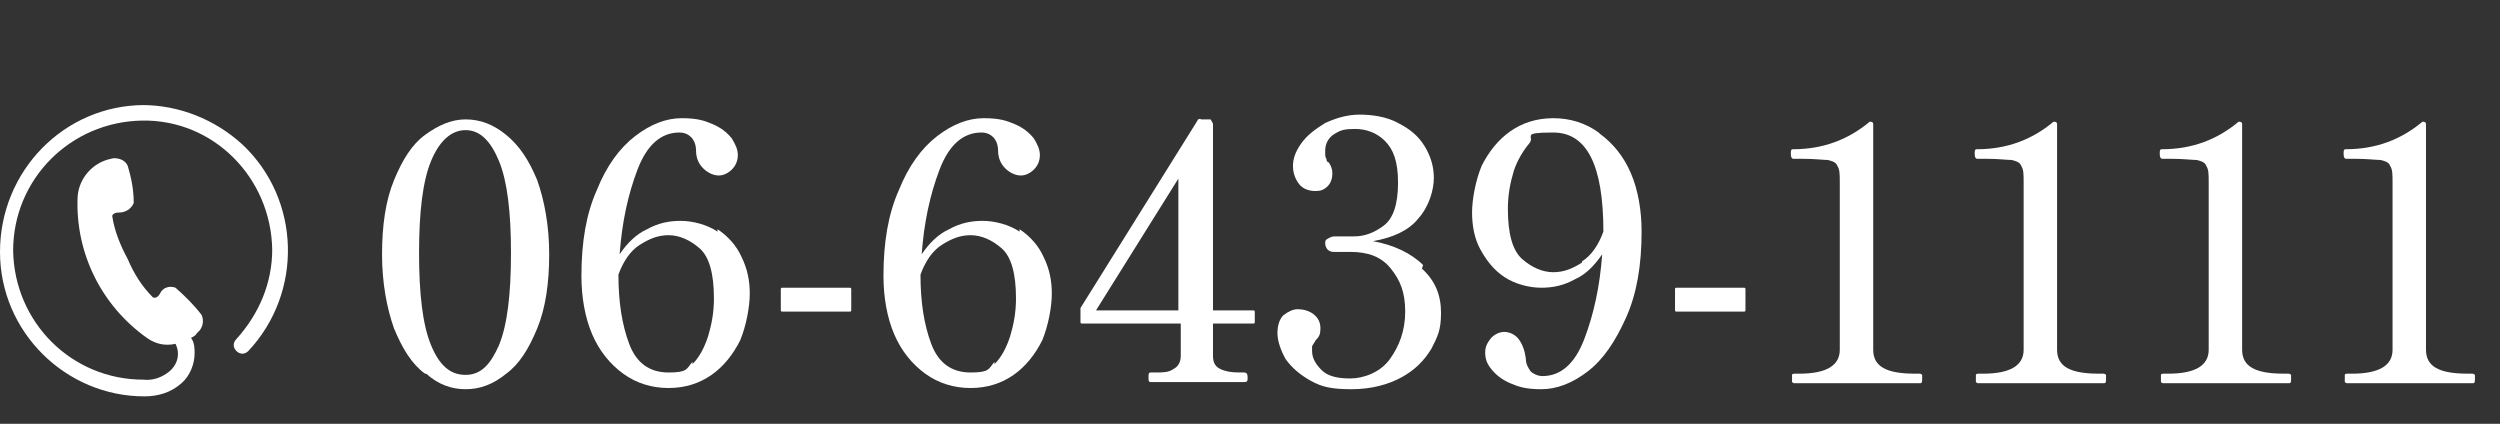
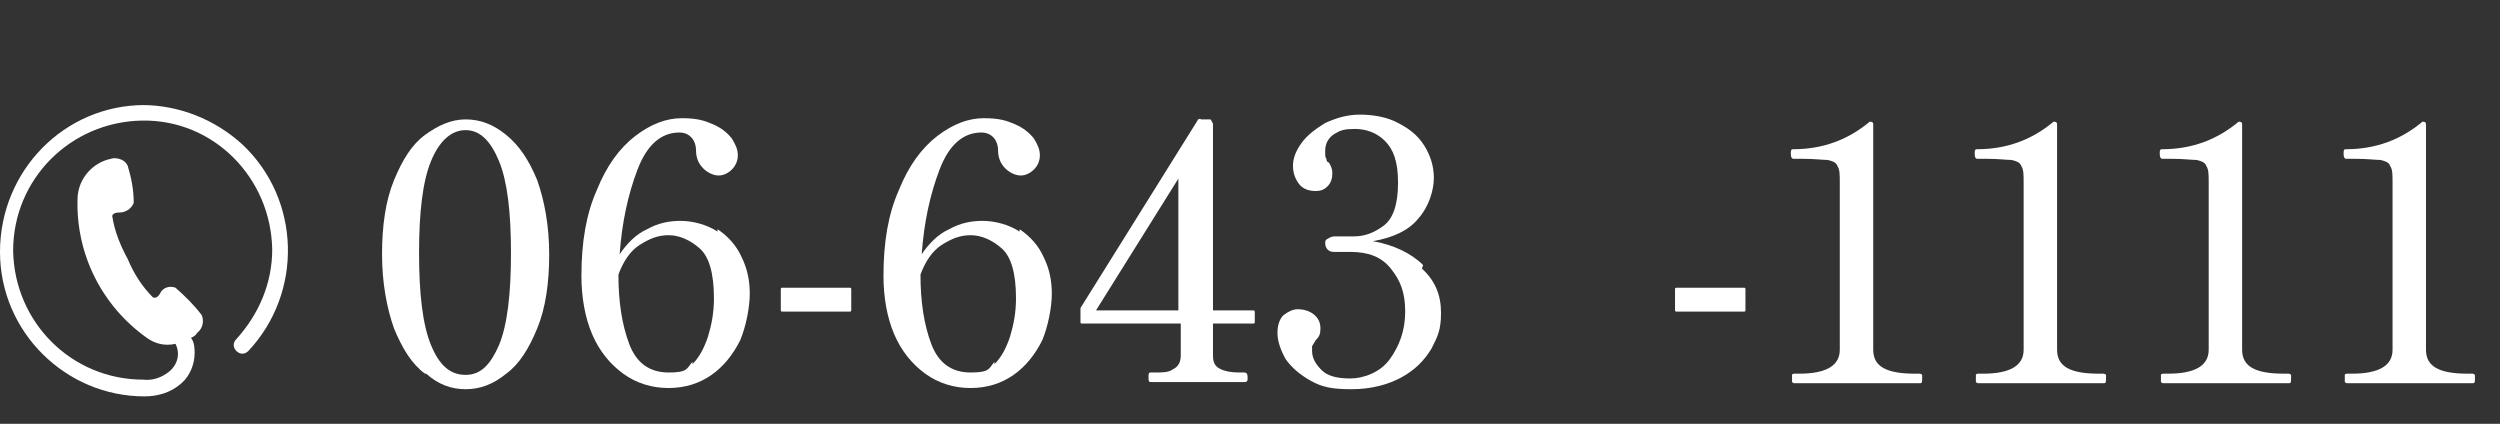
<svg xmlns="http://www.w3.org/2000/svg" id="_レイヤー_1" data-name=" レイヤー 1" version="1.1" viewBox="0 0 209.4 35.5">
  <rect x="0" y="0" width="209.4" height="35.5" fill="#333333" stroke="none" />
  <defs>
    <style>
      .cls-1 {
        fill: #fff;
        stroke-width: 0px;
      }
    </style>
  </defs>
  <path id="_パス_13" data-name=" パス 13" class="cls-1" d="M38.3,83.3c-1.1-1.1-1.9-2.4-2.4-3.9-.7-2-1-4.2-.9-6.3,0-2.1.3-4.3.9-6.3.5-1.5,1.3-2.8,2.4-3.9,1.8-1.7,4.7-1.7,6.5,0,1.1,1.1,2,2.4,2.4,3.9.7,2,1,4.2.9,6.3,0,2.1-.3,4.3-.9,6.3-.5,1.5-1.3,2.8-2.4,3.9-1.8,1.7-4.6,1.7-6.5,0h0ZM44.4,81c.8-2.5,1.2-5.2,1-7.8.1-2.7-.2-5.3-1-7.9-.7-1.8-1.6-2.6-2.8-2.6-1.2,0-2.2.9-2.9,2.6-.8,2.5-1.2,5.2-1,7.9-.1,2.7.2,5.3,1,7.8.7,1.7,1.7,2.6,2.9,2.6,1.2,0,2.1-.9,2.8-2.6h0Z" />
  <path id="_パス_14" data-name=" パス 14" class="cls-1" d="M55.1,83.8c-.3-.6-.4-1.2-.4-1.8.2-2.7,1-5.3,2.3-7.6,1.5-3.1,3.3-6.2,5.4-9.5,0-.1.1-.2.1-.4,0-.3-.2-.4-.6-.4h-4.5c-1,0-1.9,0-2.8.4-.6.2-1.1.6-1.4,1.2-.4.8-.8,1.6-1.1,2.5,0,0,0,.1-.1.2,0,0,0,0-.1,0h-.2c0,0-.2-.1-.3-.2,0,0,0,0,0-.2v-.3c0,0,.6-2.2.6-2.2.1-.5.2-1.1.3-1.6s.2-1,.3-1.5c0-.3.4-.6.7-.6h10.9c.4,0,.6.1.7.3,0,0,0,.2,0,.2,0,.2,0,.4-.2.5-1.9,3.3-3.4,6-4.3,8-.8,1.8-1.5,3.6-1.9,5.6-.4,1.9-.5,3.8-.5,5.8,0,1.6-.5,2.3-1.5,2.3-.5,0-1-.3-1.2-.8h0Z" />
  <path id="_パス_15" data-name=" パス 15" class="cls-1" d="M76.4,72c0,.1.1.3.3.4.8.5,1.6,1,2.4,1.5.6.5,1.2,1.1,1.6,1.8.4.8.7,1.7.6,2.6,0,1.2-.3,2.3-1,3.3-.6,1-1.5,1.7-2.5,2.2-1,.5-2.1.8-3.2.8-1.2,0-2.3-.2-3.3-.7-1-.5-1.9-1.2-2.5-2.1-.6-.9-1-1.9-1-3,0-1.1.3-2.2,1-3.1.9-.9,2-1.7,3.1-2.4.2-.1.3-.3.3-.4,0-.2-.1-.4-.3-.4-1-.5-1.9-1.3-2.6-2.2-.7-1-1-2.1-.9-3.2,0-.9.2-1.8.6-2.6.4-.9,1.1-1.6,2-2.1,1-.6,2.1-.8,3.2-.8,1,0,1.9.2,2.8.6.9.4,1.6,1,2.1,1.8.6.8.8,1.8.8,2.7,0,1.9-1.1,3.5-3.4,4.8-.2.2-.3.3-.3.5h0ZM77.8,82.2c.8-1,1.3-2.2,1.2-3.5,0-1.1-.5-2.1-1.3-2.7-1.2-.9-2.4-1.7-3.7-2.4-.1,0-.3-.1-.4-.1-.2,0-.3,0-.5.2-.8.7-1.5,1.5-2,2.4-.9,1.6-1,3.5-.3,5.1.3.7.8,1.3,1.4,1.8.6.5,1.4.7,2.2.7,1.3,0,2.5-.4,3.4-1.4h0ZM71,68.2c.4.6.9,1.1,1.4,1.5.8.6,1.6,1.1,2.4,1.6.1,0,.3.1.4.1.2,0,.3,0,.5-.2,1.3-1.1,2.1-2.7,2.1-4.5,0-.6-.1-1.3-.4-1.9-.2-.6-.7-1.2-1.2-1.6-.6-.5-1.4-.7-2.2-.7-.7,0-1.4.2-2,.6-1,.7-1.6,1.8-1.6,3.1,0,.7.2,1.4.5,1.9h0Z" />
  <path id="_パス_16" data-name=" パス 16" class="cls-1" d="M89.7,77.8c-.1.1-.3.2-.5.2h-4.4c-.3,0-.6-.2-.6-.5,0,0,0,0,0-.1v-.7c0-.3.2-.6.5-.6,0,0,0,0,.1,0h4.4c.3,0,.6.2.6.5,0,0,0,0,0,.1v.7c0,.2,0,.3-.2.5Z" />
  <path id="_パス_17" data-name=" パス 17" class="cls-1" d="M104.3,83.6c0,.3-.4.6-.7.6h-10.1c-.4,0-.6-.1-.7-.3,0-.1,0-.2,0-.4,0-.1,0-.3,0-.4.6-1.4,1.3-2.8,2.2-4.1.9-1.3,2-2.7,3.4-4.4,1.2-1.3,2.3-2.8,3.3-4.3.7-1,1-2.3,1-3.5,0-1-.3-2.1-.9-2.9-.7-.9-1.8-1.4-2.9-1.3-.9,0-1.7.2-2.5.7-.6.4-1,1-1,1.8,0,.2,0,.5.1.7,0,.2.2.4.4.6.1.2.2.4.3.6,0,.2.1.4.1.6,0,.4-.1.9-.4,1.2-.3.3-.7.5-1.2.4-.4,0-.9-.2-1.1-.6-.4-.5-.5-1.1-.5-1.6,0-.8.3-1.7.7-2.4.5-.9,1.2-1.6,2.1-2.1,1-.6,2.2-.9,3.4-.9,1.2,0,2.5.2,3.6.9.8.5,1.5,1.3,1.9,2.2.4.9.6,1.8.6,2.7,0,.8-.1,1.5-.4,2.3-.3.7-.7,1.3-1.2,1.8-.5.5-1.2,1.3-2.2,2.2-.2.2-.5.5-.9.8s-.7.7-1.2,1.1c-1.7,1.7-3.1,3.6-4.2,5.7,0,.1,0,.2,0,.3,0,.3.2.4.6.4h2.8c1.1,0,2.2,0,3.4-.3.6-.1,1.2-.5,1.7-.9.5-.7.9-1.4,1.1-2.2,0-.1.1-.2.2-.2,0,0,.2,0,.3,0,0,0,.2,0,.3.1,0,0,0,.1,0,.2v.2s-1.2,4.7-1.2,4.7Z" />
  <path id="_パス_18" data-name=" パス 18" class="cls-1" d="M111.7,83.3c-1.1-1.1-1.9-2.4-2.4-3.9-.7-2-1-4.2-.9-6.3,0-2.1.3-4.3.9-6.3.5-1.5,1.3-2.8,2.4-3.9,1.8-1.7,4.7-1.7,6.5,0,1.1,1.1,2,2.4,2.4,3.9.7,2,1,4.2.9,6.3,0,2.1-.3,4.3-.9,6.3-.5,1.5-1.3,2.8-2.4,3.9-1.8,1.7-4.6,1.7-6.5,0ZM117.7,81c.8-2.5,1.2-5.2,1-7.8.1-2.7-.2-5.3-1-7.9-.7-1.8-1.6-2.6-2.8-2.6-1.2,0-2.2.9-2.9,2.6-.8,2.5-1.2,5.2-1,7.9-.1,2.6.2,5.3,1,7.8.7,1.7,1.6,2.6,2.9,2.6,1.2,0,2.1-.9,2.8-2.6h0Z" />
  <path id="_パス_19" data-name=" パス 19" class="cls-1" d="M127.7,83.3c-1.1-1.1-1.9-2.4-2.4-3.9-.7-2-1-4.2-.9-6.3,0-2.1.3-4.3.9-6.3.5-1.5,1.3-2.8,2.4-3.9,1.8-1.7,4.7-1.7,6.5,0,1.1,1.1,2,2.4,2.4,3.9.7,2,1,4.2.9,6.3,0,2.1-.3,4.3-.9,6.3-.5,1.5-1.3,2.8-2.4,3.9-1.8,1.7-4.6,1.7-6.5,0ZM133.7,81c.8-2.5,1.2-5.2,1-7.8.1-2.7-.2-5.3-1-7.9-.7-1.8-1.6-2.6-2.8-2.6-1.2,0-2.2.9-2.9,2.6-.8,2.5-1.2,5.2-1,7.9-.1,2.7.2,5.3,1,7.8.7,1.7,1.6,2.6,2.9,2.6s2.1-.9,2.8-2.6Z" />
  <path id="_パス_20" data-name=" パス 20" class="cls-1" d="M145.7,77.8c-.1.1-.3.2-.5.2h-4.4c-.3,0-.6-.2-.6-.5,0,0,0,0,0-.1v-.7c0-.3.2-.6.5-.6,0,0,0,0,.1,0h4.4c.3,0,.6.2.6.5,0,0,0,0,0,.1v.7c0,.2,0,.3-.2.5Z" />
  <path id="_パス_21" data-name=" パス 21" class="cls-1" d="M159.6,71.2c.9.6,1.5,1.4,2,2.4.5,1,.7,2.1.7,3.2,0,1.4-.3,2.7-.8,3.9-.5,1.2-1.3,2.2-2.3,2.9-1,.7-2.2,1.1-3.4,1.1-1.3,0-2.6-.4-3.6-1.2-1.1-.8-2-2-2.5-3.3-.6-1.5-.9-3.2-.9-4.8,0-2.6.4-5.1,1.2-7.5.6-1.8,1.7-3.4,3.1-4.7,1-.9,2.3-1.5,3.6-1.6.8,0,1.7.1,2.4.4.6.2,1.1.6,1.6,1.1.3.4.5.9.5,1.4,0,.4-.2.8-.4,1.1-.3.3-.7.5-1.1.4-.4,0-.9-.2-1.1-.6-.3-.4-.5-.9-.6-1.5,0-.4-.1-.7-.4-1-.3-.3-.6-.4-1-.3-1.4,0-2.4.9-3.3,2.6-.9,2-1.5,4.1-1.7,6.2,0,.2,0,.5.3.5,0,0,.1,0,.2,0,.3,0,.6-.1.8-.3,1-.9,2.3-1.4,3.6-1.4,1.1,0,2.2.3,3.1.9h0ZM157.7,82.6c.6-.6,1.1-1.4,1.4-2.3.3-1,.5-2.1.5-3.2,0-2.2-.4-3.6-1.2-4.3-.7-.7-1.7-1.1-2.7-1.1-.9,0-1.7.3-2.4.8-.8.6-1.5,1.5-1.8,2.5,0,.3-.1.5-.1.8,0,1.9.3,3.7,1,5.4.5,1.4,1.9,2.3,3.3,2.2.8,0,1.5-.3,2-.8h0Z" />
  <path id="_パス_22" data-name=" パス 22" class="cls-1" d="M178.4,78c.3.2.3.7,0,.9-.1.1-.3.2-.5.2h-2.2c-.3,0-.6.2-.6.5,0,0,0,0,0,.1v2.4c0,.4.2.8.6.9.5.2,1,.2,1.5.2h.4c.2,0,.3.1.3.4,0,.3,0,.5-.3.5h-7.4c-.2,0-.2-.2-.2-.5,0-.3,0-.4.2-.4h.4c.5,0,1,0,1.5-.2.4-.1.6-.5.6-.9v-2.4c0-.3-.2-.6-.5-.6,0,0,0,0-.1,0h-7c-.3,0-.6-.2-.6-.5,0,0,0,0,0-.1v-.2c0-.3,0-.6.2-.8l8.9-15.4c.2-.3.5-.5.8-.4h.1c.3,0,.6.4.6.7v14.8c0,.3.2.6.5.6,0,0,0,0,.1,0h2.2c.2,0,.3,0,.5.2ZM172.7,67.2c0,0-.1-.1-.2-.1-.2,0-.3.1-.4.3l-5.6,9.7c0,.1,0,.2,0,.3,0,.3.2.4.6.4h5.3c.3,0,.6-.2.6-.5,0,0,0,0,0-.1v-9.6c0-.1,0-.3,0-.4h0Z" />
  <path id="_パス_23" data-name=" パス 23" class="cls-1" d="M183.8,83.3c-1.1-1.1-1.9-2.4-2.4-3.9-.7-2-1-4.2-.9-6.3,0-2.1.3-4.3.9-6.3.5-1.5,1.3-2.8,2.4-3.9,1.8-1.7,4.7-1.7,6.5,0,1.1,1.1,2,2.4,2.4,3.9.7,2,1,4.2.9,6.3,0,2.1-.3,4.3-.9,6.3-.5,1.5-1.3,2.8-2.4,3.9-1.8,1.7-4.6,1.7-6.5,0h0ZM189.9,81c.8-2.5,1.2-5.2,1-7.8.1-2.7-.2-5.3-1-7.9-.7-1.8-1.6-2.6-2.8-2.6-1.2,0-2.2.9-2.9,2.6-.8,2.5-1.2,5.2-1,7.9-.1,2.7.2,5.3,1,7.8.7,1.7,1.7,2.6,2.9,2.6s2.1-.9,2.8-2.6Z" />
  <path id="_パス_24" data-name=" パス 24" class="cls-1" d="M208.2,83.6c0,.3-.4.6-.7.6h-10.1c-.4,0-.6-.1-.7-.3,0-.1,0-.2,0-.4,0-.1,0-.3,0-.4.6-1.4,1.3-2.8,2.2-4.1.9-1.3,2-2.7,3.4-4.4,1.2-1.3,2.3-2.8,3.3-4.3.7-1,1-2.3,1-3.5,0-1-.3-2.1-.9-2.9-.7-.9-1.8-1.4-2.9-1.3-.9,0-1.7.2-2.5.7-.6.4-1,1-1,1.8,0,.2,0,.5.1.7,0,.2.2.4.4.6.1.2.2.4.3.6,0,.2.1.4.1.6,0,.4-.1.9-.4,1.2-.3.3-.7.5-1.2.4-.4,0-.9-.2-1.1-.6-.4-.5-.5-1.1-.5-1.6,0-.8.3-1.7.7-2.4.5-.9,1.2-1.6,2.1-2.1,1-.6,2.2-.9,3.4-.9,1.2,0,2.5.2,3.6.9.8.5,1.5,1.3,1.9,2.2.4.9.6,1.8.6,2.7,0,.8-.1,1.5-.4,2.3-.3.7-.7,1.3-1.2,1.8-.5.5-1.2,1.3-2.2,2.2-.2.2-.5.5-.9.8s-.7.7-1.2,1.1c-1.7,1.7-3.1,3.6-4.2,5.7,0,.1,0,.2,0,.3,0,.3.2.4.6.4h2.8c1.1,0,2.2,0,3.4-.3.6-.1,1.2-.5,1.7-.9.5-.7.9-1.4,1.1-2.2,0-.1.1-.2.2-.2,0,0,.2,0,.3,0,0,0,.2,0,.3.1,0,0,0,.1,0,.2v.2s-1.2,4.7-1.2,4.7h0Z" />
  <path id="_パス_25" data-name=" パス 25" class="cls-1" d="M153.3,54.4c.2,0,.3,0,.6,0,.2,0,.5,0,.7,0h.8c.3-.1.5-.1.8-.2h.7c.2-.1.4-.1.5-.2l.2.7h-.6c0,0-.7.2-.7.2-.3,0-.5,0-.8,0h-.8c-.3.1-.5.1-.7.2-.2,0-.4,0-.6,0,0,0-.2,0-.3,0-.1,0-.2,0-.3,0v-.8s0,0,.2,0c.1,0,.2,0,.3,0h0s0,0,0,0ZM155.8,50.2c0,0,0,.2-.1.3,0,.1,0,.2-.1.4,0,.1,0,.3-.1.5,0,.2-.1.4-.2.7,0,.2-.2.5-.2.7,0,.3-.2.5-.2.7,0,.2-.2.5-.2.6,0,.2-.1.3-.2.5h-.8c0-.1.1-.3.2-.5,0-.2.2-.4.2-.7,0-.2.2-.5.3-.8,0-.3.2-.5.2-.8,0-.2.1-.5.2-.7,0-.2.1-.4.1-.5,0-.2,0-.3,0-.4s0-.2,0-.3l.8.2s0,0,0,0ZM157,52.4c.1.2.2.4.4.6.1.2.3.5.4.7.1.3.3.5.4.7.1.2.2.5.3.6l-.7.3c0-.2-.2-.4-.3-.7-.1-.3-.2-.5-.4-.8-.1-.3-.3-.5-.4-.8-.1-.2-.2-.4-.4-.6l.6-.3s0,0,0,0Z" />
  <path id="_パス_26" data-name=" パス 26" class="cls-1" d="M169,51.6c.1,0,.2.1.4.2.1,0,.3.2.4.3l.4.3c.1,0,.2.1.3.2l-.4.6c0,0-.2-.1-.3-.2s-.3-.2-.4-.3c-.1,0-.3-.2-.4-.3s-.3-.1-.4-.2c0,0,.4-.6.4-.6ZM168.9,54.8c.2,0,.5-.1.8-.2.3,0,.5-.2.8-.3.3,0,.5-.2.7-.3.4-.2.7-.4,1-.7.3-.3.6-.5.9-.8.2-.3.5-.6.7-.9l.4.7c-.3.5-.7.9-1.1,1.3-.5.4-1,.8-1.5,1.1-.2.1-.5.3-.7.4-.3.1-.5.2-.8.3-.2,0-.5.1-.7.2l-.4-.7h0s0,0,0,0ZM170,50c.1,0,.2.1.4.2s.3.2.4.3l.4.3c.1,0,.2.2.3.2l-.4.6c0,0-.2-.1-.3-.2-.1,0-.3-.2-.4-.3-.1,0-.3-.2-.4-.3l-.3-.2.4-.6h0s0,0,0,0Z" />
  <path id="_パス_27" data-name=" パス 27" class="cls-1" d="M184.2,54.9h6v.6h-6s0-.6,0-.6ZM184.5,50h5.4v.6h-5.4v-.6ZM184.8,52.4h4.8v.6h-4.8v-.6ZM186.8,50.2h.7v5.1h-.7v-5.1Z" />
  <path id="_パス_28" data-name=" パス 28" class="cls-1" d="M199.9,52.6h6.1v.6h-6.1v-.6ZM200.6,50h4.3v.6h-4.3v-.6ZM202.7,51.5h.7v3.6c0,.2,0,.3,0,.4,0,.1-.2.2-.3.2-.2,0-.4,0-.5.1-.2,0-.5,0-.8,0,0,0,0-.1,0-.2,0,0,0-.2,0-.2,0,0,0-.1-.1-.2.2,0,.3,0,.5,0s.3,0,.4,0h.3c0,0,.1,0,.2,0,0,0,0,0,0-.1v-3.5h0ZM204.7,50h.3s.5.3.5.3c-.2.2-.5.4-.7.6-.3.2-.5.4-.8.6s-.6.4-.8.5c0,0,0-.1-.1-.2,0,0-.1-.1-.2-.2,0,0-.1,0-.1-.1.3-.1.5-.3.7-.4.2-.2.5-.3.7-.5.2-.2.4-.3.5-.5h0c0-.1,0-.1,0-.1Z" />
  <path id="_パス_29" data-name=" パス 29" class="cls-1" d="M12.1,61C5.4,61.1,0,66.6,0,73.4c0,6.7,5.5,12.1,12.1,12.1h0c1.1,0,2.2-.3,3.1-1.1.7-.6,1.1-1.6,1.1-2.5,0-.4,0-.9-.3-1.3.2-.1.4-.2.5-.4.5-.4.6-1,.4-1.5-.6-.8-1.4-1.6-2.2-2.3-.5-.2-1.1,0-1.3.5-.3.5-.6.3-.6.3-.9-.9-1.6-2-2.1-3.2-.6-1.1-1.1-2.3-1.3-3.6,0,0,0-.3.6-.3.5,0,1-.3,1.2-.8,0-1.1-.2-2.1-.5-3.1-.3-.7-1.2-.7-1.4-.6-1.5.3-2.7,1.6-2.8,3.2-.2,4.7,2,9.1,5.8,11.8.7.5,1.5.7,2.4.5.4.8.2,1.7-.5,2.3-.6.5-1.4.8-2.2.7h0c-6,0-10.8-4.8-10.9-10.8,0-6,4.8-10.8,10.8-10.9s10.8,4.8,10.9,10.8c0,2.8-1.1,5.4-3,7.5-.3.3-.3.7,0,1s.7.3,1,0c4.6-4.9,4.4-12.7-.5-17.3-2.3-2.1-5.3-3.3-8.4-3.3,0,0,0,0,0,0Z" />
  <g>
    <path class="cls-1" d="M35.6,31.3c-1.1-.8-1.9-2.1-2.6-3.8-.6-1.7-1-3.8-1-6.2s.3-4.5,1-6.2,1.5-3,2.6-3.8c1.1-.8,2.2-1.3,3.4-1.3s2.3.4,3.4,1.3c1.1.9,1.9,2.1,2.6,3.8.6,1.7,1,3.8,1,6.2s-.3,4.5-1,6.2-1.5,3-2.6,3.8c-1.1.9-2.2,1.3-3.4,1.3s-2.3-.4-3.3-1.3ZM41.8,28.9c.7-1.7,1-4.3,1-7.7s-.3-6-1-7.7c-.7-1.7-1.6-2.6-2.8-2.6s-2.2.9-2.9,2.6-1,4.3-1,7.7.3,6,1,7.7c.7,1.7,1.6,2.5,2.9,2.5s2.1-.9,2.8-2.5Z" />
    <path class="cls-1" d="M60.1,19.2c.9.6,1.6,1.4,2,2.3.5,1,.7,2,.7,3.1s-.3,2.7-.8,3.9c-.6,1.2-1.4,2.2-2.4,2.9-1,.7-2.2,1.1-3.6,1.1s-2.7-.4-3.8-1.2c-1.1-.8-2-1.9-2.6-3.3-.6-1.4-.9-3.1-.9-4.9,0-2.8.4-5.2,1.3-7.2.8-2,1.9-3.5,3.2-4.5,1.3-1,2.6-1.5,3.9-1.5s1.9.2,2.6.5c.7.3,1.2.7,1.6,1.2.3.5.5.9.5,1.4s-.2.9-.5,1.2c-.3.3-.7.5-1.1.5s-.9-.2-1.3-.6c-.4-.4-.6-.9-.6-1.5,0-.5-.2-.9-.4-1.1-.2-.2-.5-.4-1-.4-1.5,0-2.7,1-3.5,3.1-.8,2.1-1.3,4.4-1.5,7.1.6-.9,1.4-1.7,2.3-2.1.9-.5,1.8-.7,2.8-.7s2.2.3,3.1.9ZM58,30.5c.6-.6,1-1.4,1.3-2.3.3-1,.5-2,.5-3.2,0-2.1-.4-3.5-1.2-4.2-.8-.7-1.7-1.1-2.6-1.1s-1.6.3-2.4.8c-.8.5-1.4,1.4-1.8,2.5,0,2.3.3,4.2.9,5.8.6,1.6,1.7,2.4,3.3,2.4s1.5-.3,2-.9Z" />
    <path class="cls-1" d="M71.1,26.1h-5.5c-.2,0-.2,0-.2-.2v-1.6c0-.2,0-.2.2-.2h5.5c.2,0,.2,0,.2.2v1.6c0,.2,0,.2-.2.2Z" />
    <path class="cls-1" d="M85.4,19.2c.9.6,1.6,1.4,2,2.3.5,1,.7,2,.7,3.1s-.3,2.7-.8,3.9c-.6,1.2-1.4,2.2-2.4,2.9-1,.7-2.2,1.1-3.6,1.1s-2.7-.4-3.8-1.2c-1.1-.8-2-1.9-2.6-3.3-.6-1.4-.9-3.1-.9-4.9,0-2.8.4-5.2,1.3-7.2.8-2,1.9-3.5,3.2-4.5,1.3-1,2.6-1.5,3.9-1.5s1.9.2,2.6.5c.7.3,1.2.7,1.6,1.2.3.5.5.9.5,1.4s-.2.9-.5,1.2c-.3.3-.7.5-1.1.5s-.9-.2-1.3-.6c-.4-.4-.6-.9-.6-1.5,0-.5-.2-.9-.4-1.1-.2-.2-.5-.4-1-.4-1.5,0-2.7,1-3.5,3.1-.8,2.1-1.3,4.4-1.5,7.1.6-.9,1.4-1.7,2.3-2.1.9-.5,1.8-.7,2.8-.7s2.2.3,3.1.9ZM83.3,30.5c.6-.6,1-1.4,1.3-2.3.3-1,.5-2,.5-3.2,0-2.1-.4-3.5-1.2-4.2-.8-.7-1.7-1.1-2.6-1.1s-1.6.3-2.4.8c-.8.5-1.4,1.4-1.8,2.5,0,2.3.3,4.2.9,5.8.6,1.6,1.7,2.4,3.3,2.4s1.5-.3,2-.9Z" />
    <path class="cls-1" d="M105.1,26.2v.7c0,.2,0,.2-.2.2h-3.3v2.7c0,.6.2.9.6,1.1.4.2.9.3,1.6.3h.4c.2,0,.3.1.3.4s0,.4-.3.4h-7.8c-.2,0-.2-.1-.2-.4s0-.4.2-.4h.4c.6,0,1.1,0,1.5-.3.4-.2.6-.6.6-1.1v-2.7h-8.2c-.2,0-.2,0-.2-.2v-.8c0,0,0-.2,0-.3l9.8-15.7c0-.1.2-.2.3-.1h.8c.1.2.2.3.2.4v15.6h3.3c.2,0,.2,0,.2.2ZM98.8,14.8l-7,11.2h6.9v-11.2Z" />
    <path class="cls-1" d="M119.1,22.5c1.1,1,1.6,2.2,1.6,3.7s-.3,2-.8,3c-.6,1-1.4,1.8-2.5,2.4s-2.5,1-4.2,1-2.5-.2-3.4-.7c-.9-.5-1.6-1.1-2.1-1.8-.4-.7-.7-1.5-.7-2.2s.2-1.2.5-1.5c.4-.3.8-.5,1.2-.5s.9.1,1.3.4c.4.3.6.7.6,1.2s-.1.7-.4,1c-.1.2-.2.3-.3.5,0,.1,0,.3,0,.4,0,.6.3,1.1.8,1.6s1.3.7,2.4.7,2.5-.5,3.3-1.6c.8-1.1,1.3-2.4,1.3-4s-.4-2.6-1.2-3.6-1.9-1.4-3.4-1.4-.4,0-.6,0c-.3,0-.5,0-.7,0s-.4,0-.6-.2c-.1-.1-.2-.3-.2-.5s0-.3.2-.4c.2-.1.3-.2.6-.2s.5,0,.8,0c.3,0,.6,0,.8,0,.9,0,1.7-.3,2.5-.9.8-.6,1.2-1.8,1.2-3.6s-.4-2.8-1.1-3.5c-.7-.7-1.6-1-2.5-1s-1.2.1-1.7.4c-.5.3-.8.8-.8,1.4s0,.5.1.7c0,.2.1.3.2.3.2.3.3.6.3.9,0,.4-.1.8-.4,1.1-.3.3-.6.4-1,.4-.6,0-1.1-.2-1.4-.6-.3-.4-.5-.9-.5-1.5s.2-1.2.7-1.9c.5-.7,1.2-1.2,2-1.7.9-.4,1.8-.7,2.9-.7s2.3.2,3.2.7c1,.5,1.7,1.1,2.2,1.9s.8,1.7.8,2.7-.4,2.4-1.3,3.4c-.8,1-2.1,1.6-3.8,1.9,1.7.3,3.2,1,4.2,2Z" />
-     <path class="cls-1" d="M134,11.2c1.1.8,2,1.9,2.6,3.3.6,1.4.9,3.1.9,4.9,0,2.8-.4,5.2-1.3,7.2-.9,2-1.9,3.5-3.2,4.5-1.3,1-2.6,1.5-3.9,1.5s-1.9-.2-2.6-.5c-.7-.3-1.2-.7-1.6-1.2s-.5-.9-.5-1.4.2-.8.5-1.2c.3-.3.7-.5,1.1-.5s.9.2,1.2.6c.3.4.5.9.6,1.6,0,.5.2.8.4,1.1.2.2.6.4,1,.4,1.5,0,2.7-1,3.5-3.1.8-2.1,1.3-4.4,1.5-7.1-.7,1-1.4,1.7-2.3,2.1-.9.5-1.8.7-2.8.7s-2.2-.3-3.1-.9c-.9-.6-1.5-1.4-2-2.3s-.7-2-.7-3.1.3-2.7.8-3.9c.6-1.2,1.4-2.2,2.4-2.9,1-.7,2.2-1.1,3.6-1.1s2.7.4,3.8,1.2ZM132.5,21.9c.8-.5,1.4-1.4,1.8-2.5h0c0-5.6-1.4-8.3-4.2-8.3s-1.5.3-2,.9-1,1.4-1.3,2.3c-.3,1-.5,2-.5,3.2,0,2.1.4,3.5,1.2,4.2.8.7,1.7,1.1,2.6,1.1s1.6-.3,2.4-.8Z" />
    <path class="cls-1" d="M146,26.1h-5.5c-.2,0-.2,0-.2-.2v-1.6c0-.2,0-.2.2-.2h5.5c.2,0,.2,0,.2.2v1.6c0,.2,0,.2-.2.2Z" />
    <path class="cls-1" d="M150.3,32.1c0,0-.1,0-.2-.1,0,0,0-.2,0-.3s0-.2,0-.3c0,0,0-.1.2-.1h.4c2.3,0,3.4-.7,3.4-2v-14c0-.7,0-1.1-.2-1.4-.1-.3-.4-.4-.8-.5-.4,0-1.1-.1-2.2-.1h-.7c-.1,0-.2-.1-.2-.4s0-.4.2-.4c2.5,0,4.6-.8,6.4-2.3h.1c0,0,.2,0,.2.2v18.9c0,1.4,1.1,2,3.5,2h.4c0,0,.1,0,.2.1,0,0,0,.2,0,.3,0,.3,0,.4-.2.4h-10.6Z" />
    <path class="cls-1" d="M165.7,32.1c0,0-.1,0-.2-.1,0,0,0-.2,0-.3s0-.2,0-.3c0,0,0-.1.2-.1h.4c2.3,0,3.4-.7,3.4-2v-14c0-.7,0-1.1-.2-1.4-.1-.3-.4-.4-.8-.5-.4,0-1.1-.1-2.2-.1h-.7c-.1,0-.2-.1-.2-.4s0-.4.2-.4c2.5,0,4.6-.8,6.4-2.3h.1c0,0,.2,0,.2.2v18.9c0,1.4,1.1,2,3.5,2h.4c0,0,.1,0,.2.1,0,0,0,.2,0,.3,0,.3,0,.4-.2.4h-10.6Z" />
    <path class="cls-1" d="M181.2,32.1c0,0-.1,0-.2-.1,0,0,0-.2,0-.3s0-.2,0-.3c0,0,0-.1.2-.1h.4c2.3,0,3.4-.7,3.4-2v-14c0-.7,0-1.1-.2-1.4-.1-.3-.4-.4-.8-.5-.4,0-1.1-.1-2.2-.1h-.7c-.1,0-.2-.1-.2-.4s0-.4.2-.4c2.5,0,4.6-.8,6.4-2.3h.1c0,0,.2,0,.2.2v18.9c0,1.4,1.1,2,3.5,2h.4c0,0,.1,0,.2.1,0,0,0,.2,0,.3,0,.3,0,.4-.2.4h-10.6Z" />
    <path class="cls-1" d="M196.6,32.1c0,0-.1,0-.2-.1,0,0,0-.2,0-.3s0-.2,0-.3c0,0,0-.1.2-.1h.4c2.3,0,3.4-.7,3.4-2v-14c0-.7,0-1.1-.2-1.4-.1-.3-.4-.4-.8-.5-.4,0-1.1-.1-2.2-.1h-.7c-.1,0-.2-.1-.2-.4s0-.4.2-.4c2.5,0,4.6-.8,6.4-2.3h.1c0,0,.2,0,.2.2v18.9c0,1.4,1.1,2,3.5,2h.4c0,0,.1,0,.2.1,0,0,0,.2,0,.3,0,.3,0,.4-.2.4h-10.6Z" />
  </g>
  <path id="_パス_29-2" data-name=" パス 29" class="cls-1" d="M12.1,8.8C5.4,8.8,0,14.3,0,21.1c0,6.7,5.5,12.1,12.1,12.1h0c1.1,0,2.2-.3,3.1-1.1.7-.6,1.1-1.6,1.1-2.5,0-.4,0-.9-.3-1.3.2-.1.4-.2.5-.4.5-.4.6-1,.4-1.5-.6-.8-1.4-1.6-2.2-2.3-.5-.2-1.1,0-1.3.5-.3.5-.6.3-.6.3-.9-.9-1.6-2-2.1-3.2-.6-1.1-1.1-2.3-1.3-3.6,0,0,0-.3.6-.3.5,0,1-.3,1.2-.8,0-1.1-.2-2.1-.5-3.1-.3-.7-1.2-.7-1.4-.6-1.5.3-2.7,1.6-2.8,3.2-.2,4.7,2,9.1,5.8,11.8.7.5,1.5.7,2.4.5.4.8.2,1.7-.5,2.3-.6.5-1.4.8-2.2.7h0c-6,0-10.8-4.8-10.9-10.8,0-6,4.8-10.8,10.8-10.9s10.8,4.8,10.9,10.8c0,2.8-1.1,5.4-3,7.5-.3.3-.3.7,0,1s.7.3,1,0c4.6-4.9,4.4-12.7-.5-17.3-2.3-2.1-5.3-3.3-8.4-3.3,0,0,0,0,0,0Z" />
</svg>